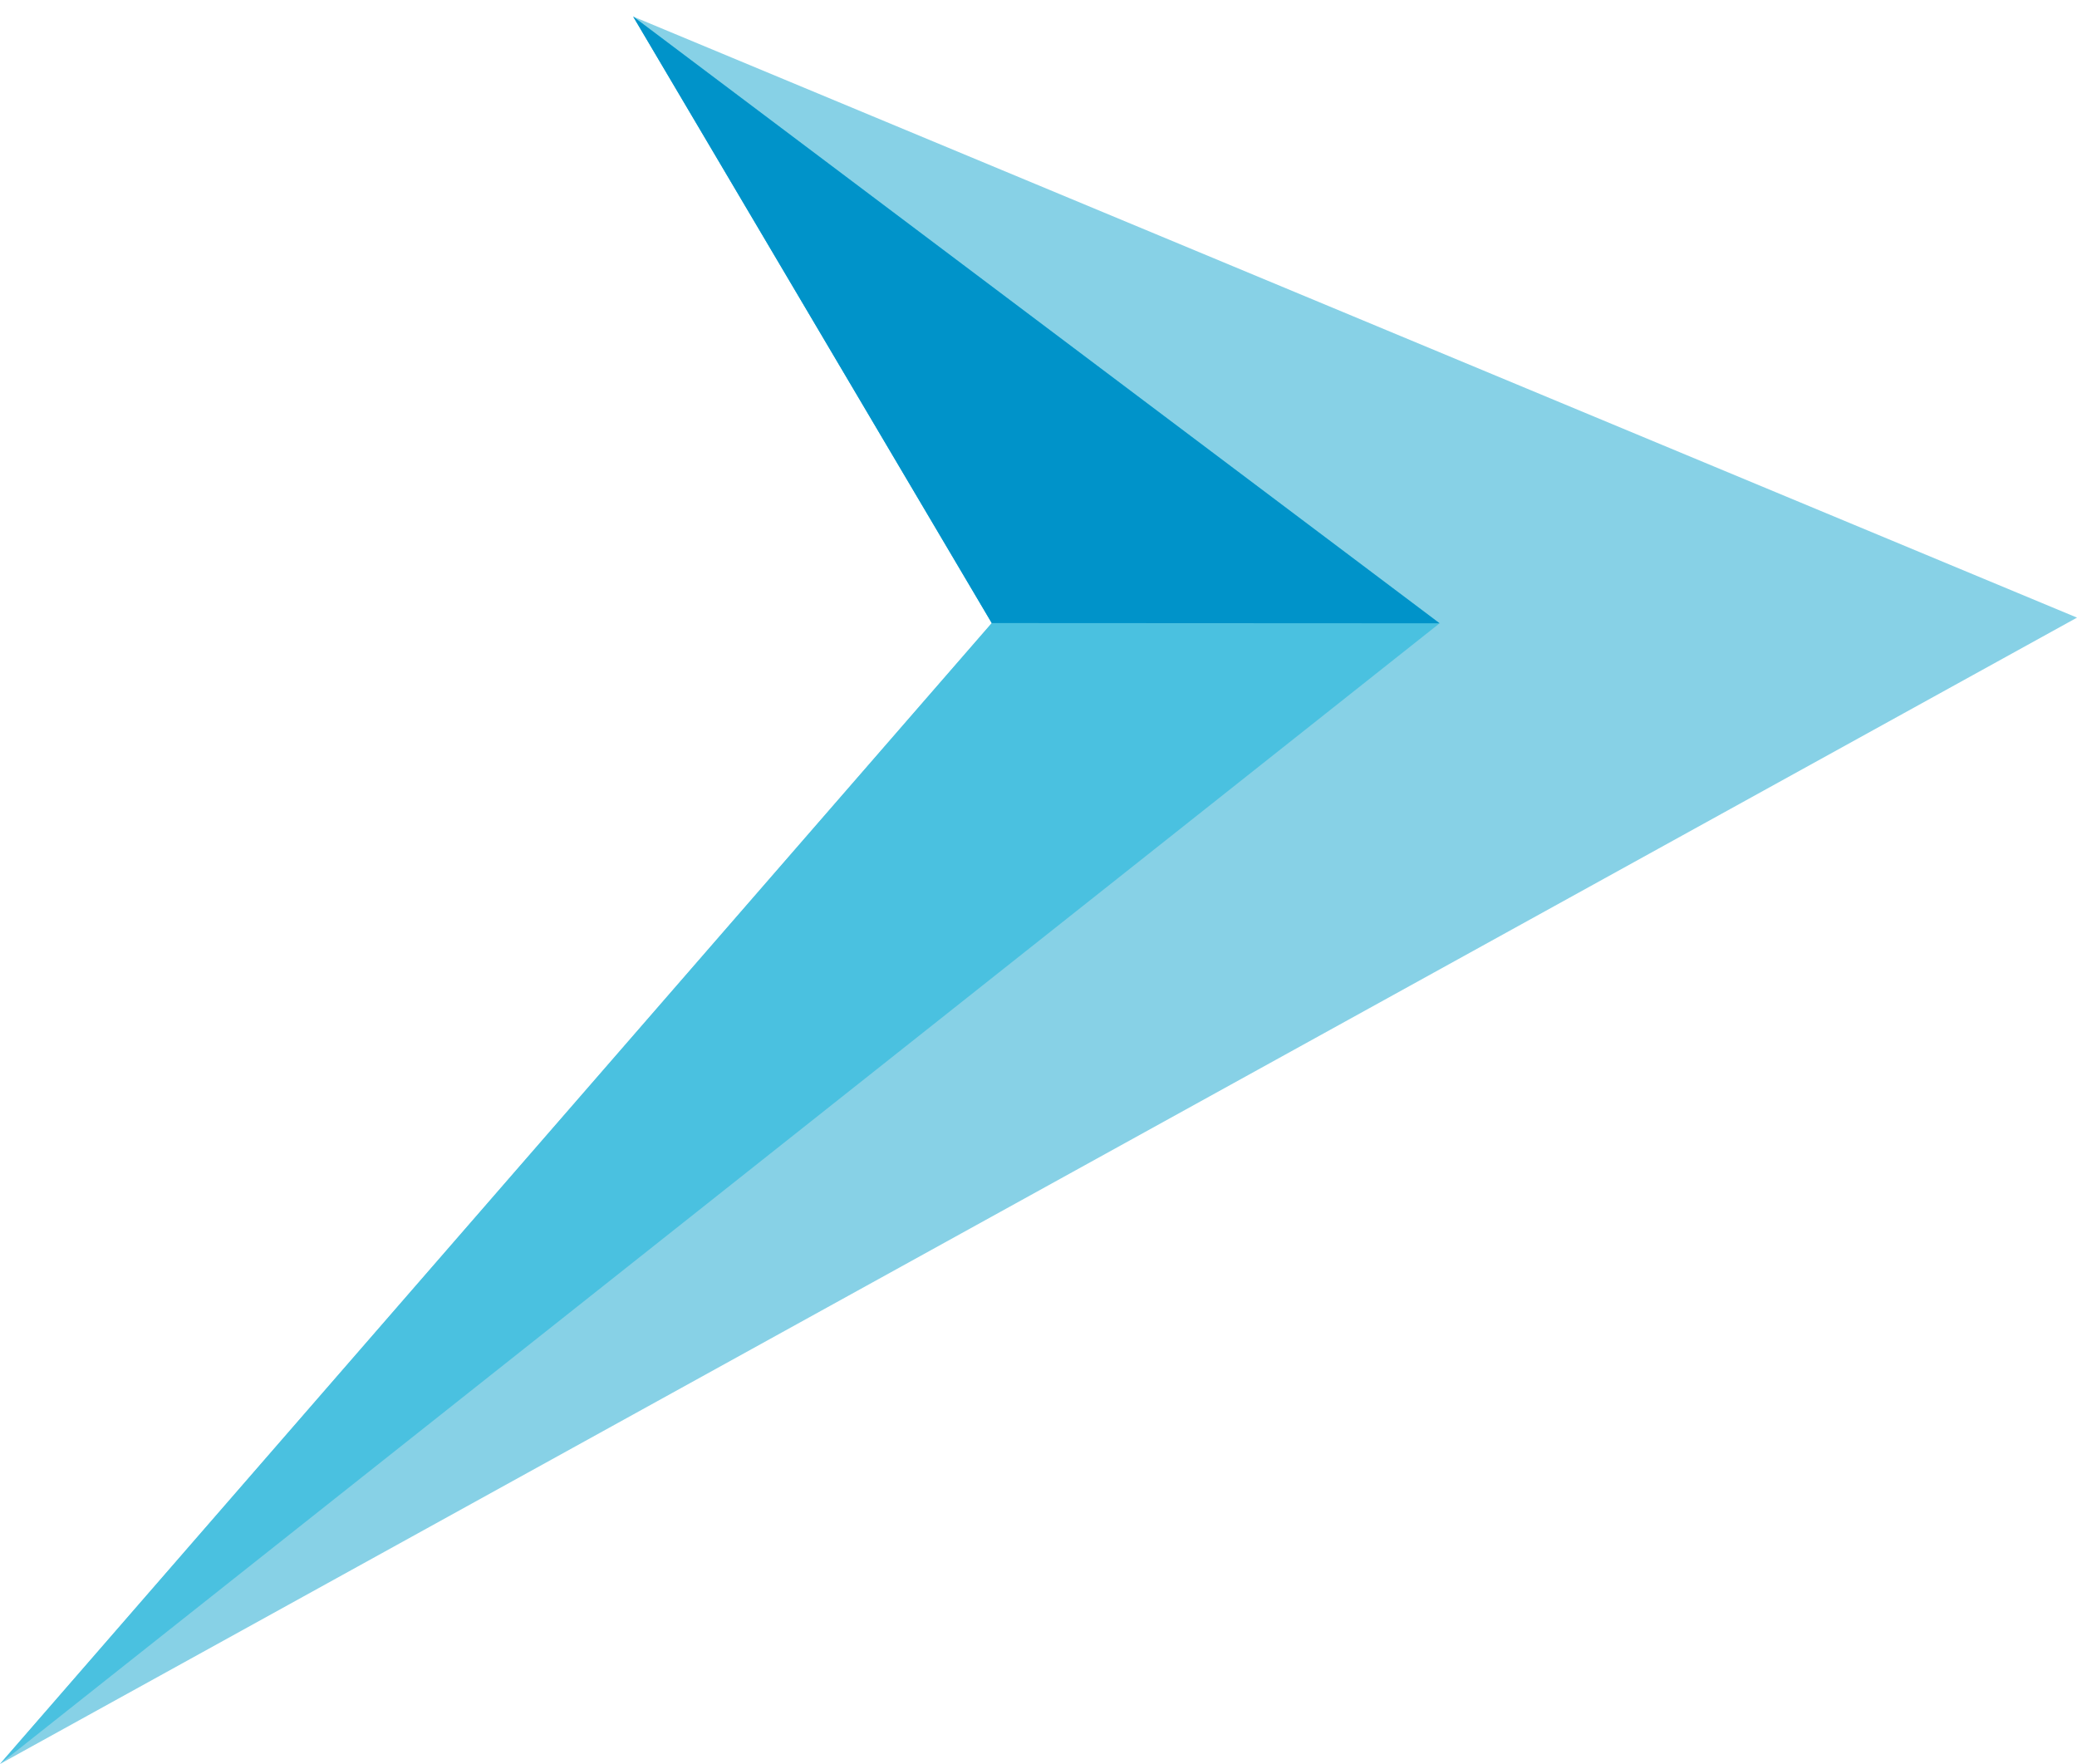
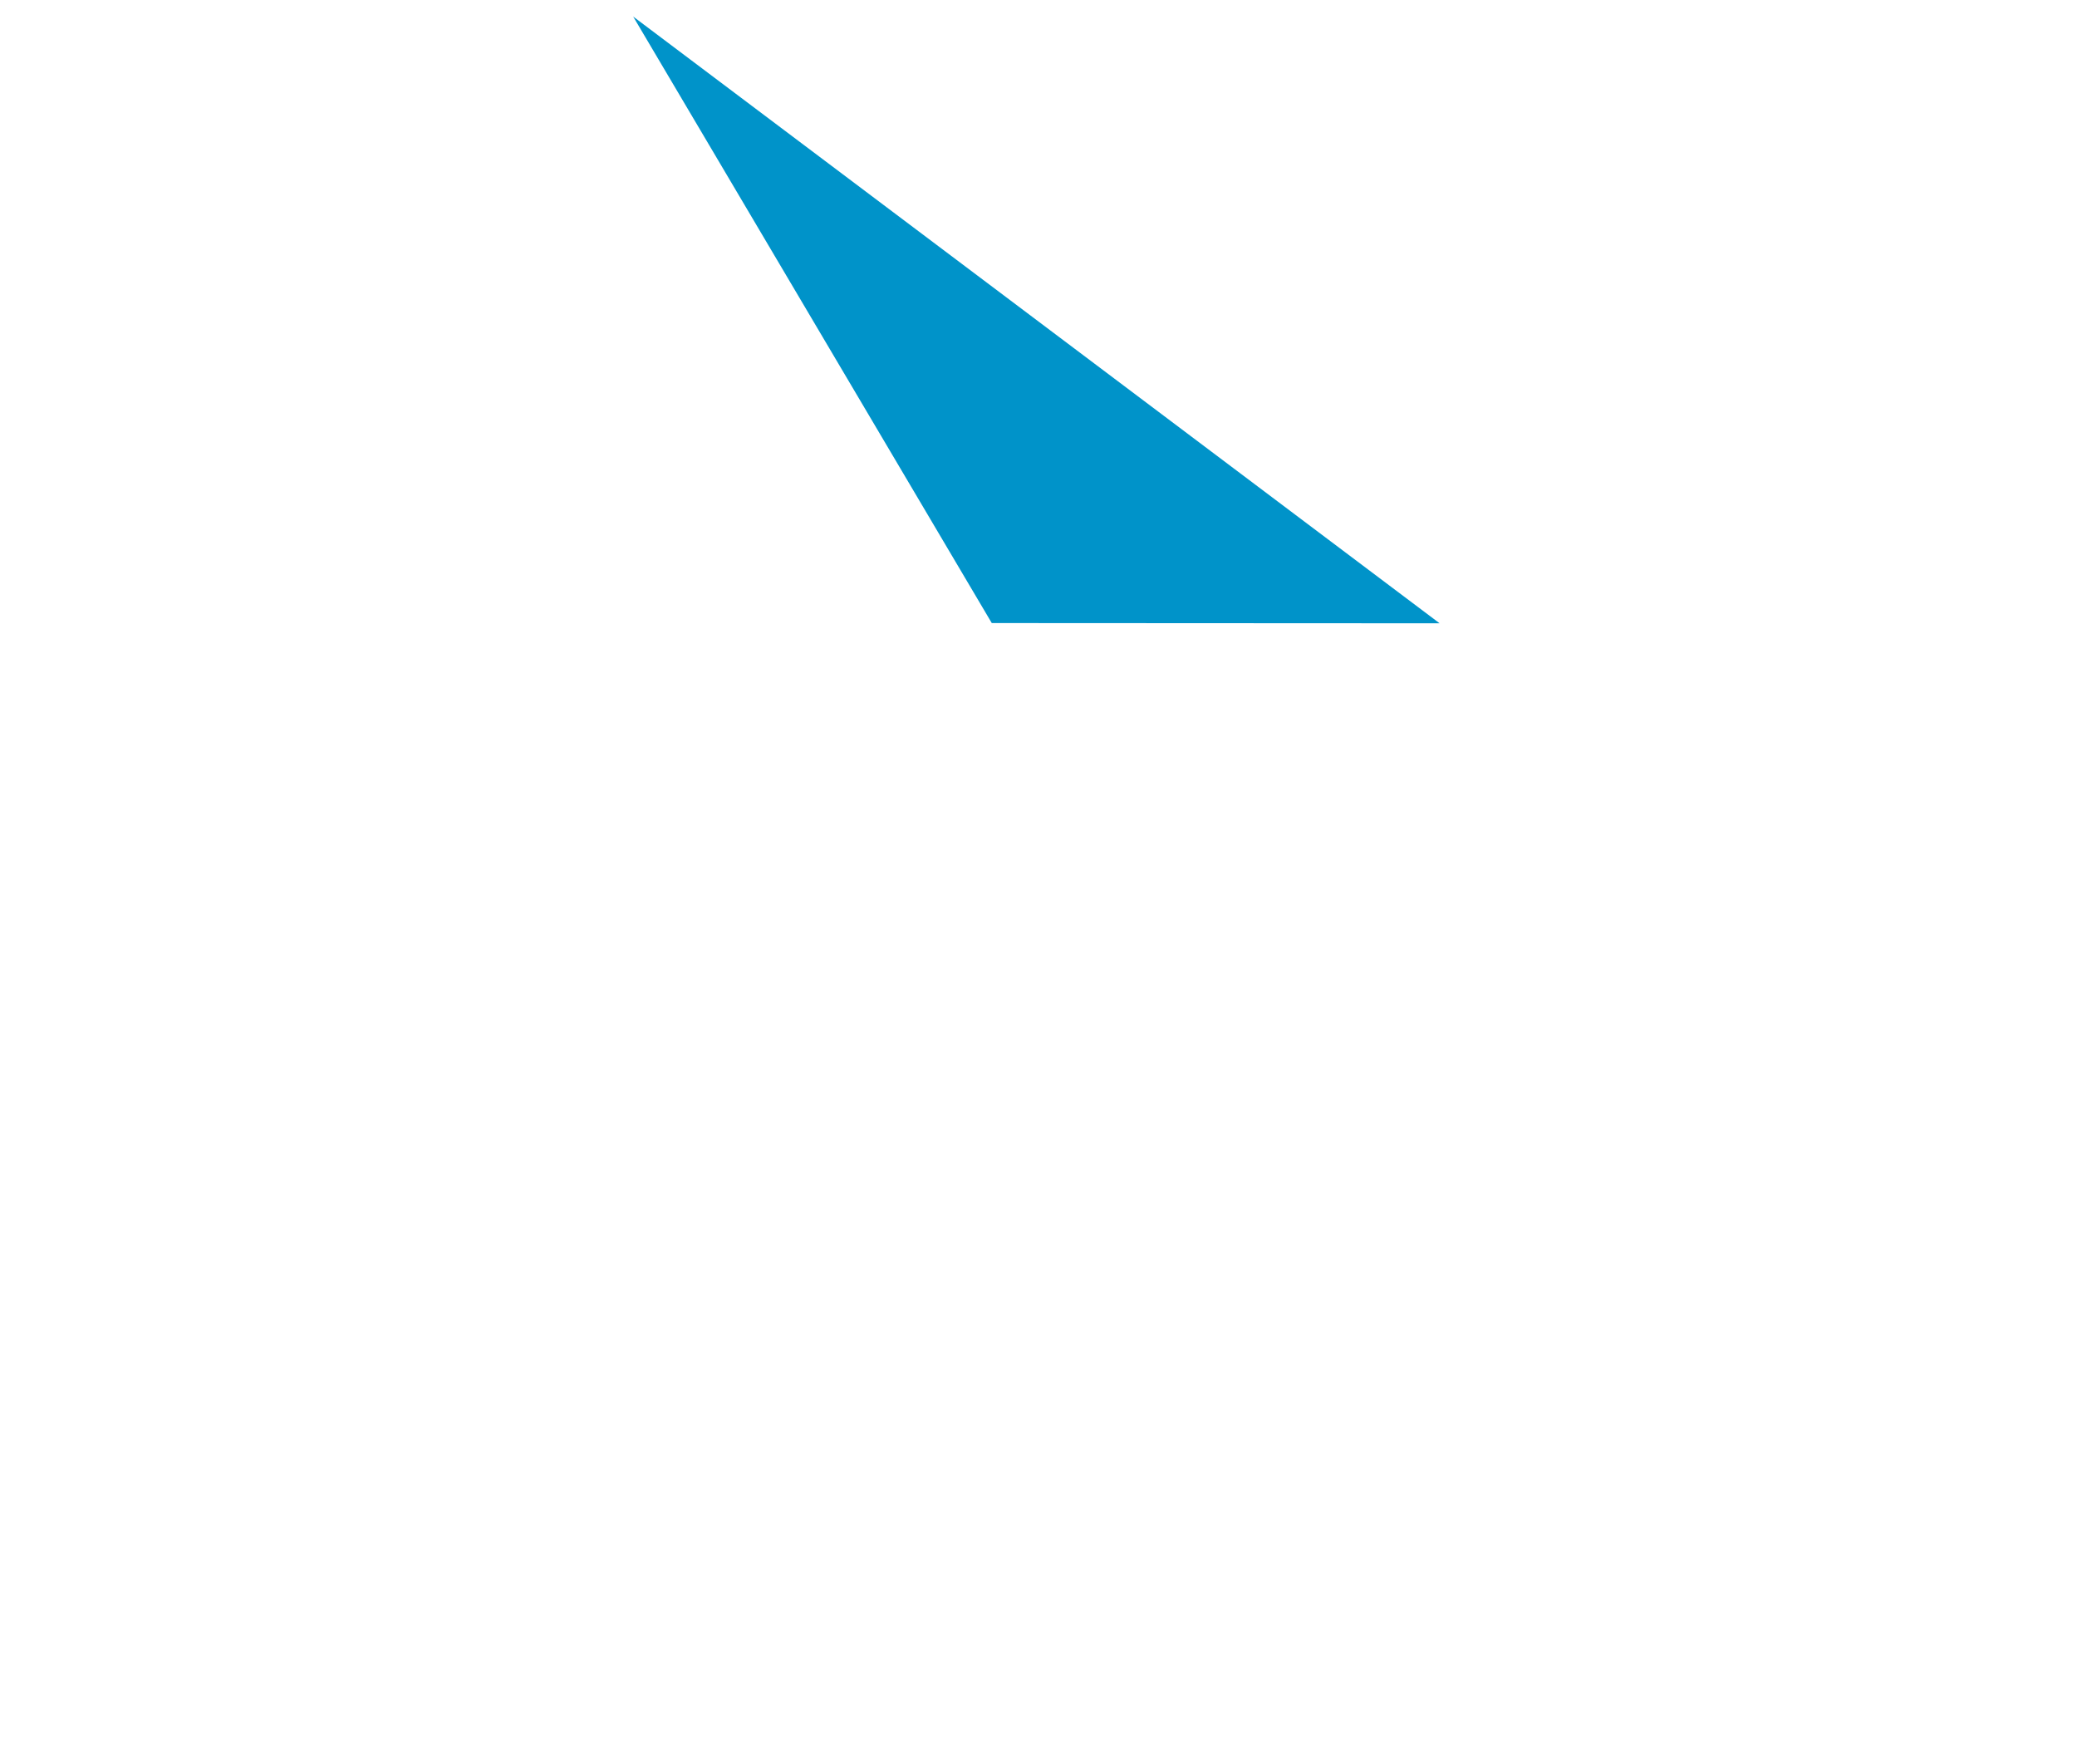
<svg xmlns="http://www.w3.org/2000/svg" width="135" height="114.639" viewBox="0 0 135 114.639">
  <g transform="translate(-740.199 -937.424)">
-     <path d="M740.2,1052.063l135-74.5L781.354,938.5l23.308,39.417Z" fill="#87d1e6" />
-     <path d="M740.2,1052.062l93.57-74.13L781.354,938.5l23.308,39.417Z" fill="#4ac1e0" />
    <path d="M833.77,977.932,781.354,938.5l23.308,39.417Z" fill="#0093c9" />
-     <path d="M837.965,937.424" fill="#87d1e6" />
  </g>
</svg>